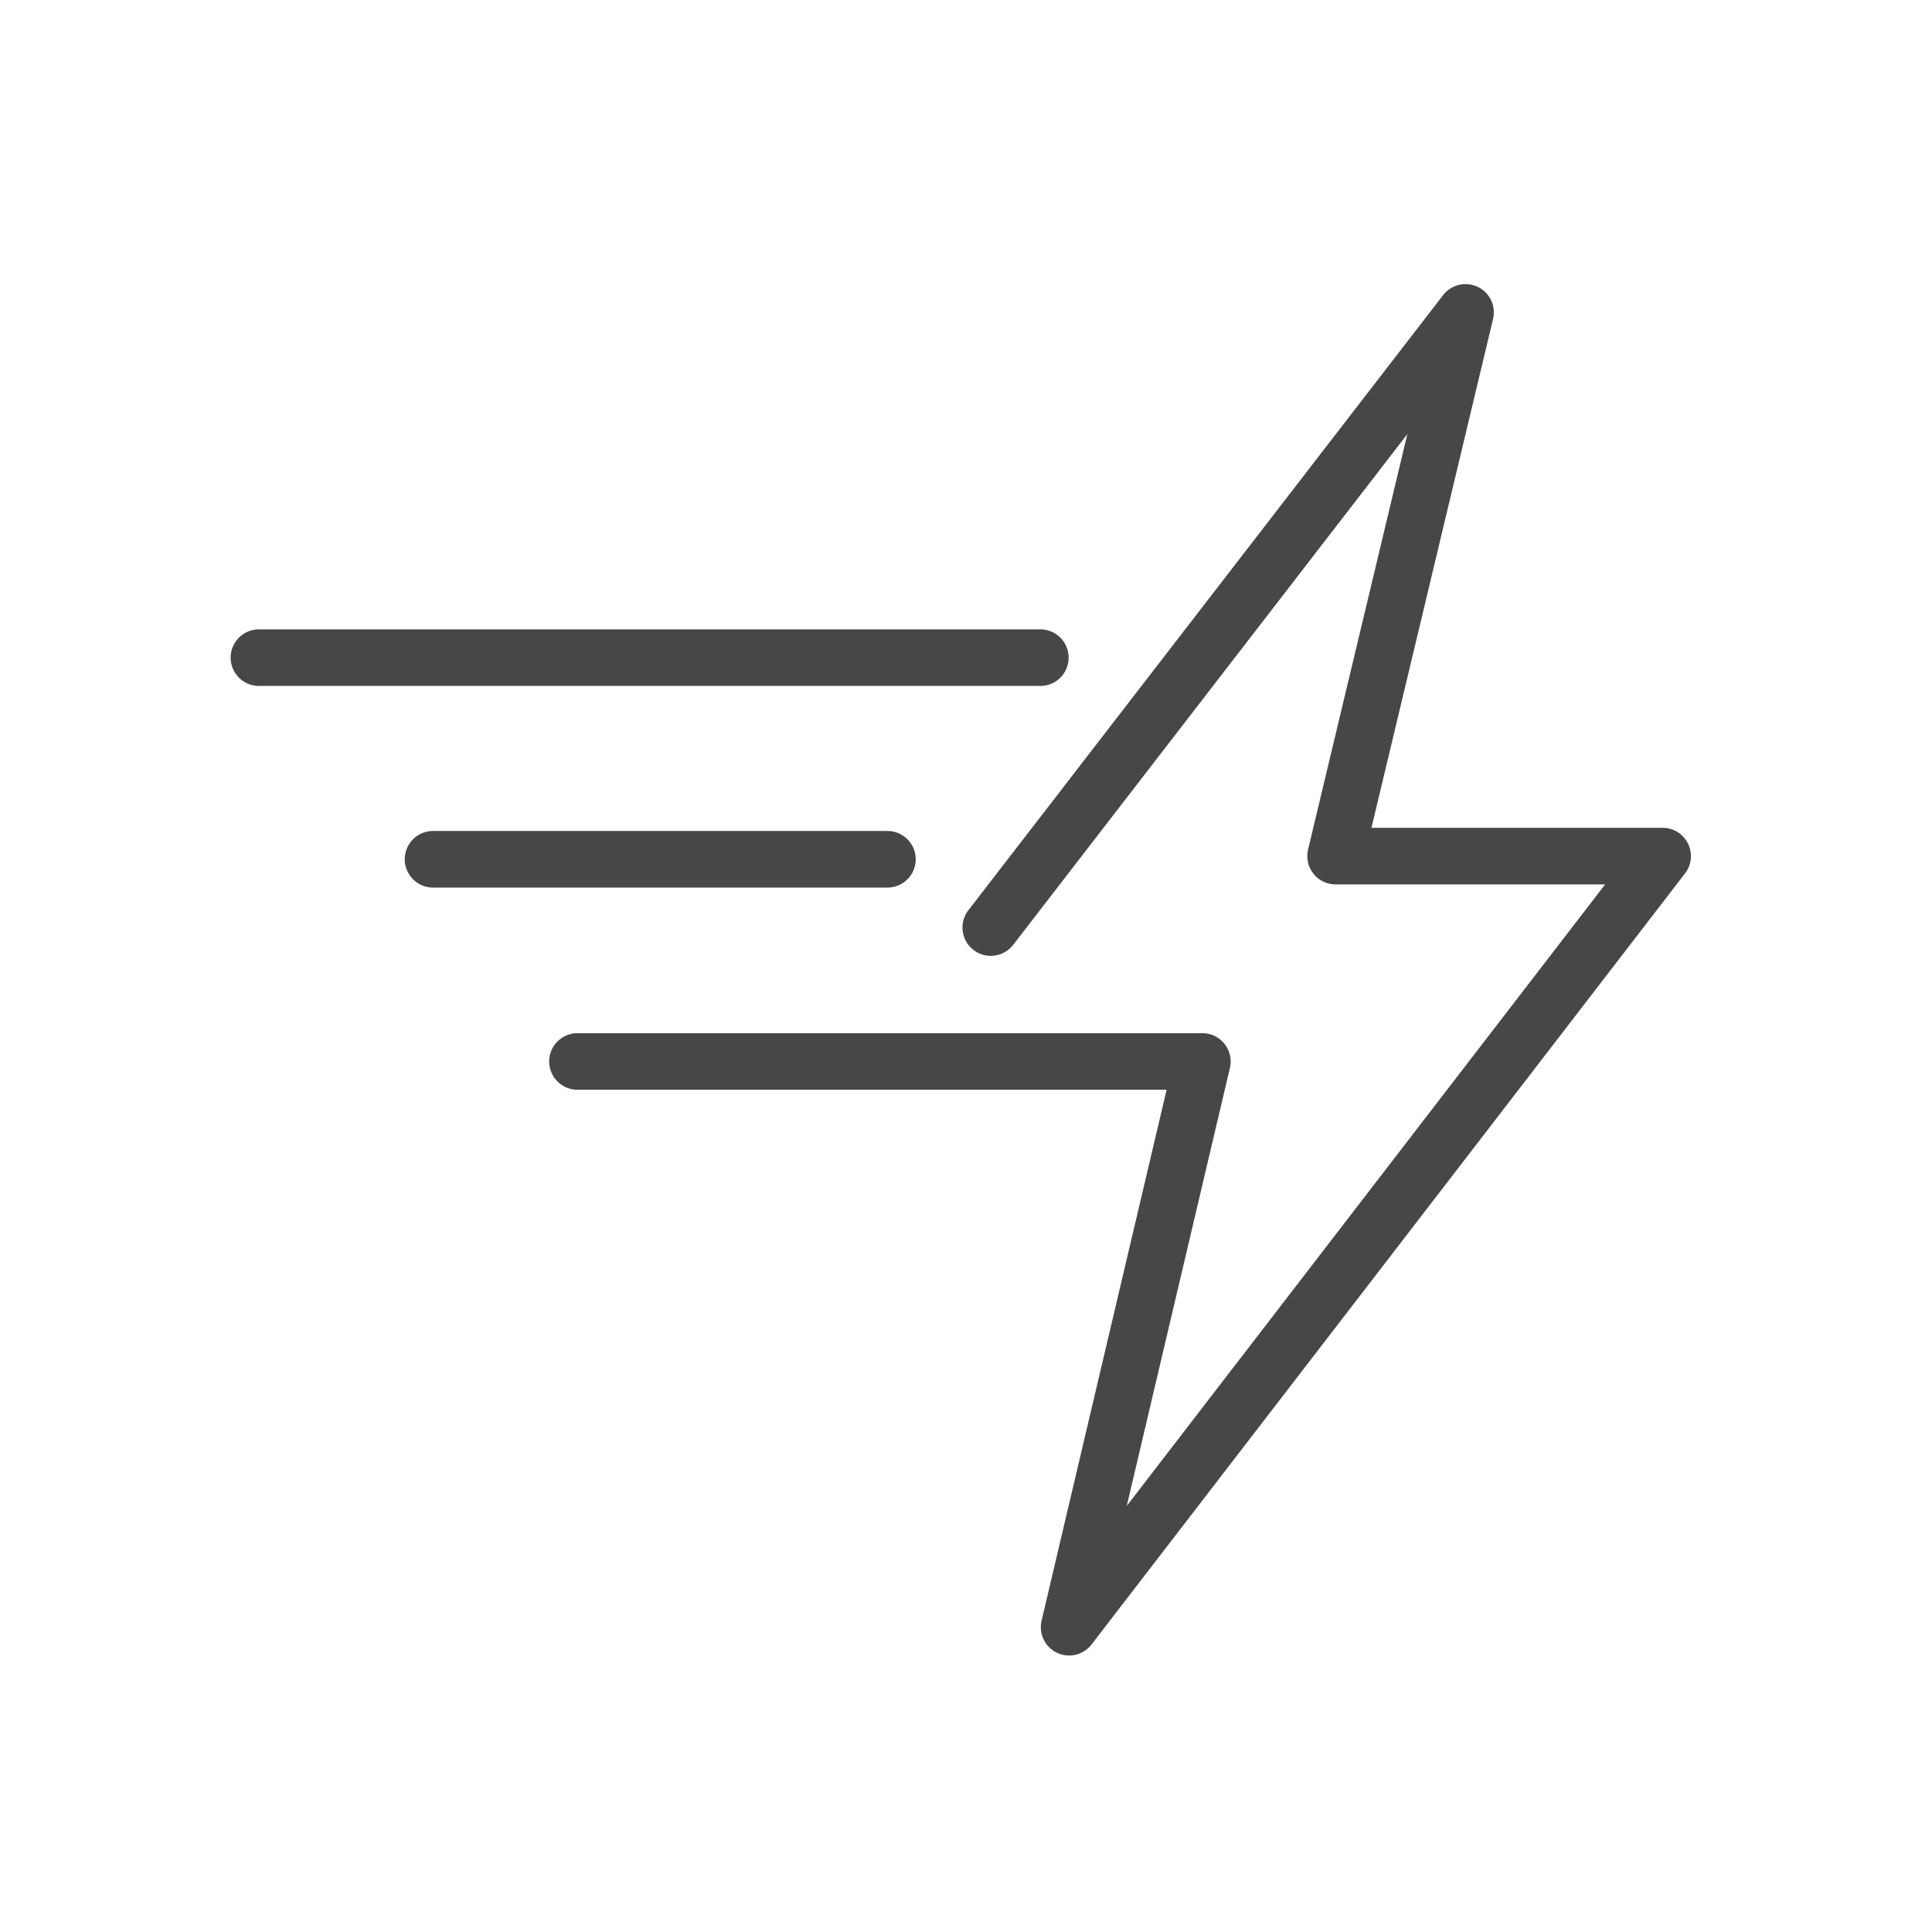
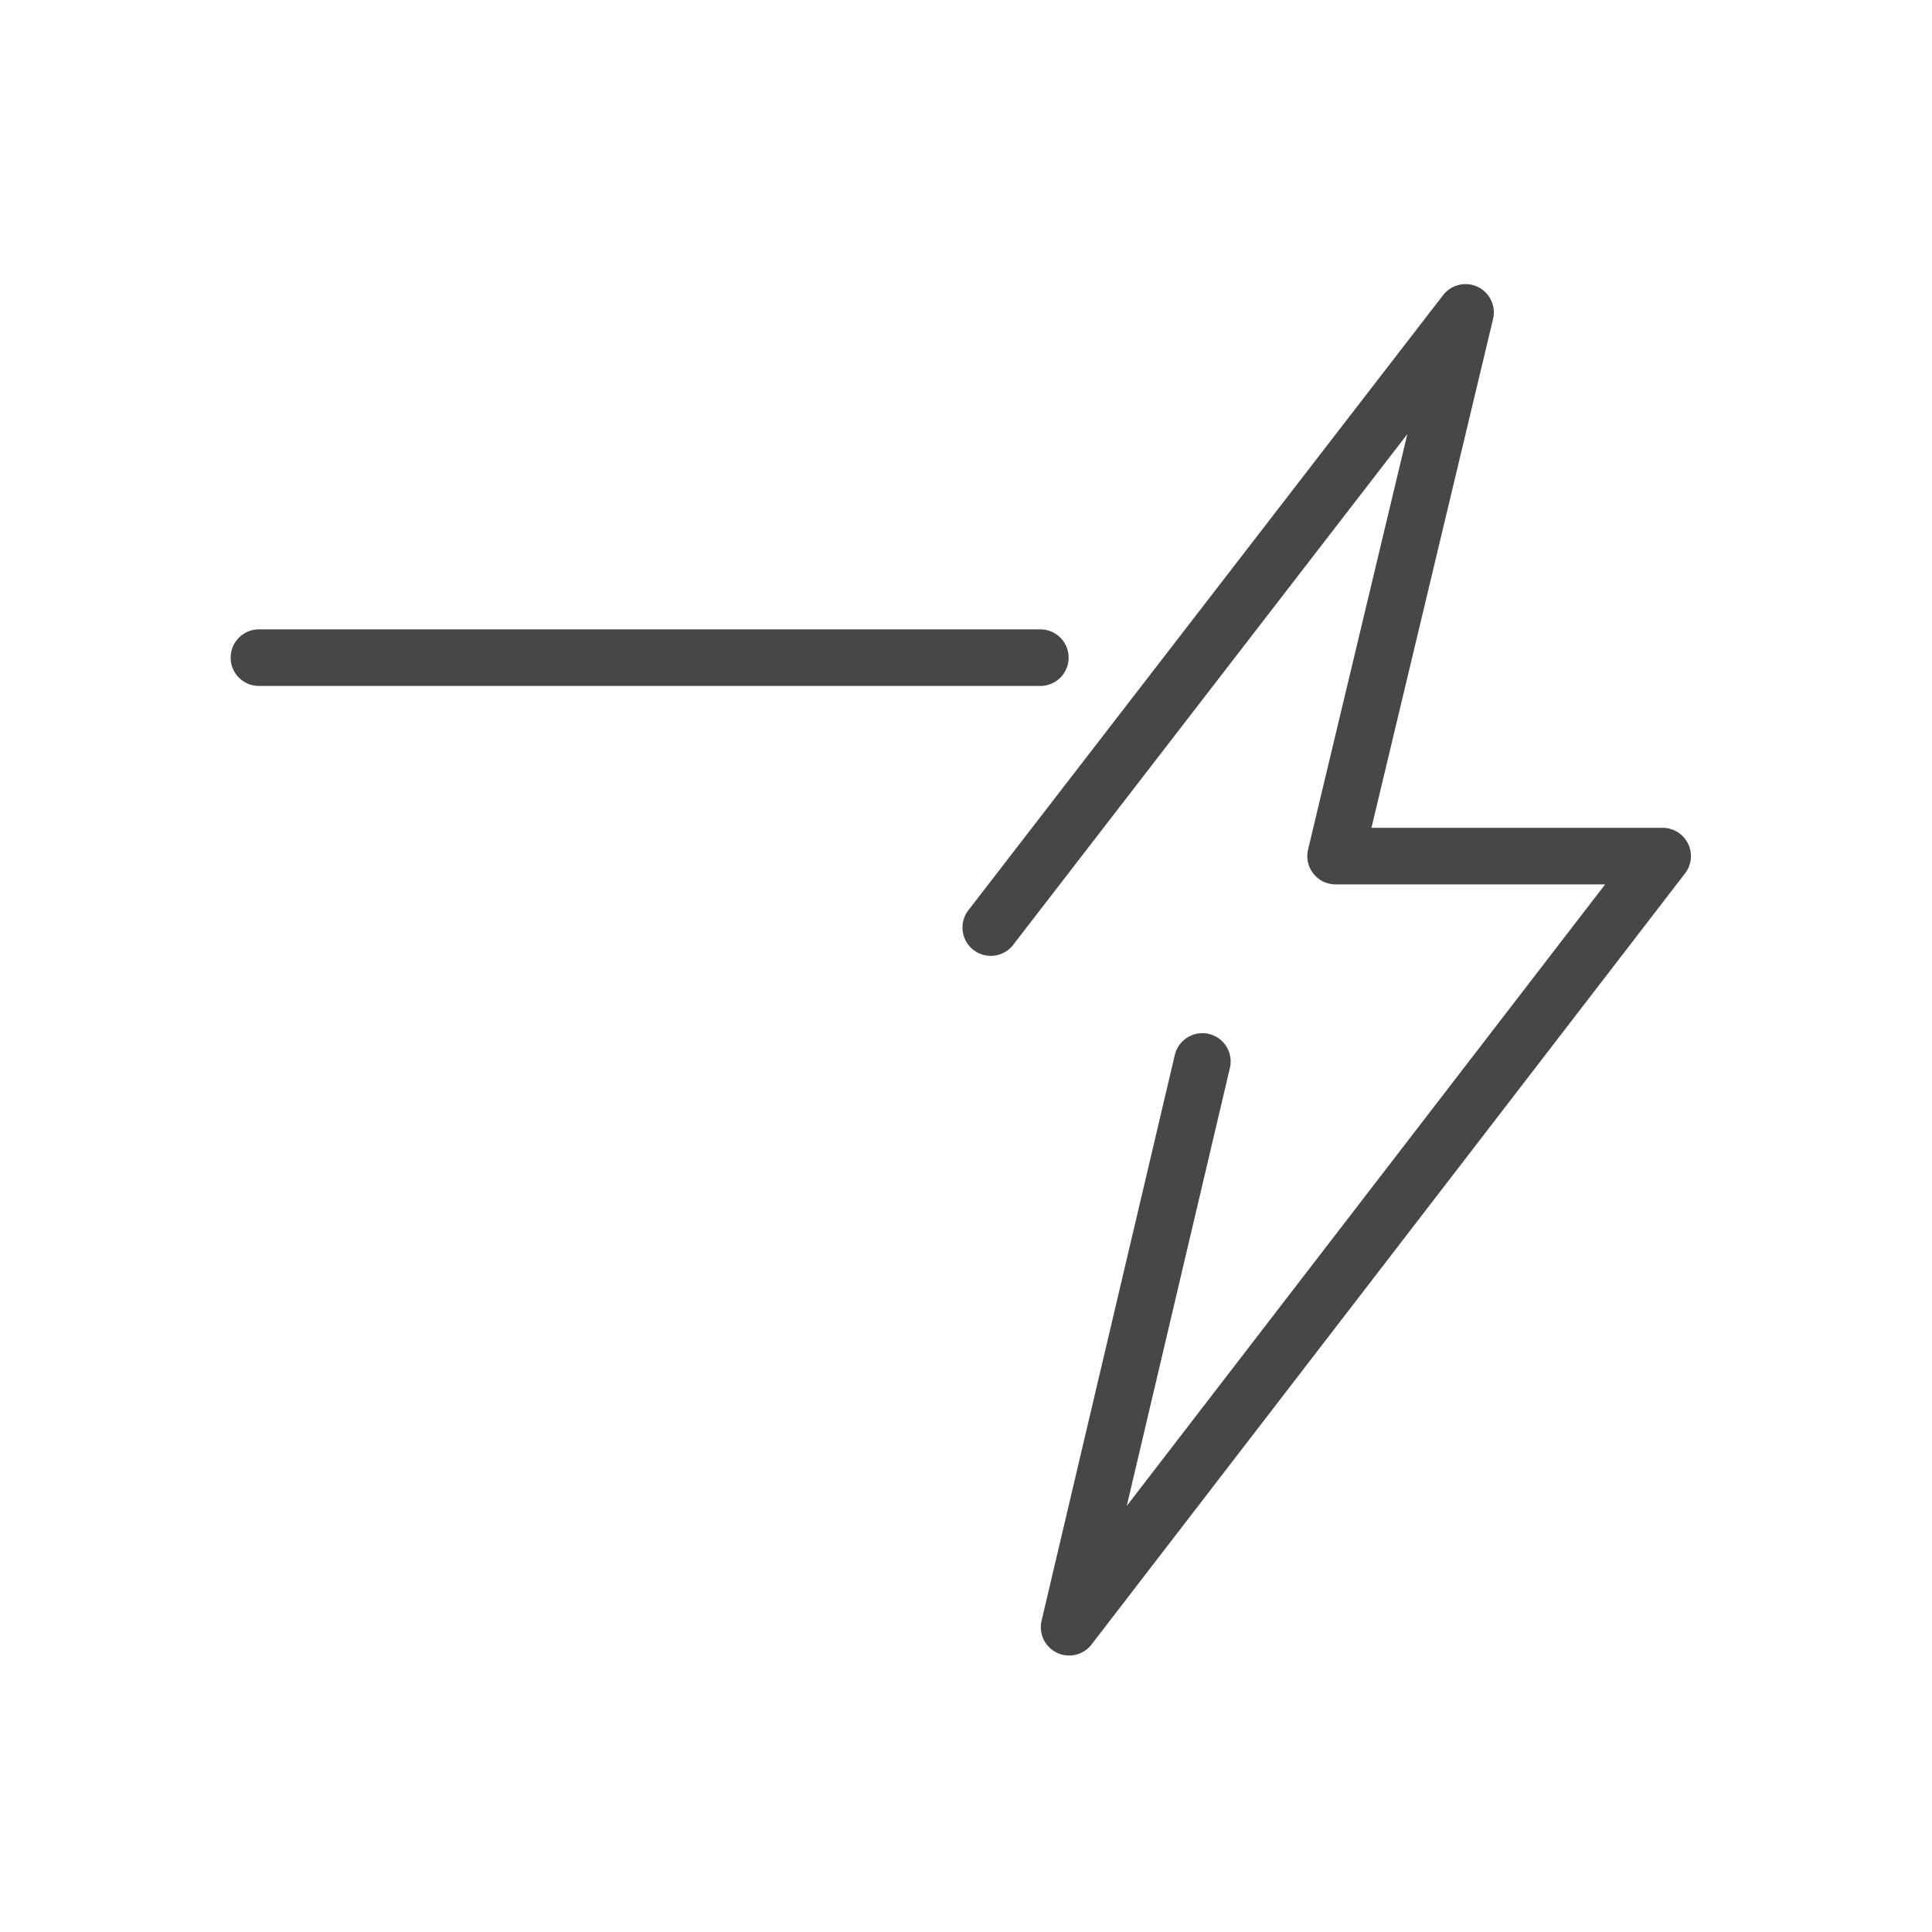
<svg xmlns="http://www.w3.org/2000/svg" viewBox="0 0 512 512" id="Layer_2">
  <g style="fill:none;stroke:#474747;stroke-width:15;stroke-linecap:round;stroke-linejoin:round;stroke-miterlimit:10">
    <path d="m275.697 174.284h-207.076" />
-     <path d="m235.179 227.717h-120.417" />
-     <path d="m262.565 245.812 125.816-163.024-34.434 144.089h86.668l-157.287 204.351 35.309-149.93h-165.601" />
+     <path d="m262.565 245.812 125.816-163.024-34.434 144.089h86.668l-157.287 204.351 35.309-149.93" />
  </g>
</svg>